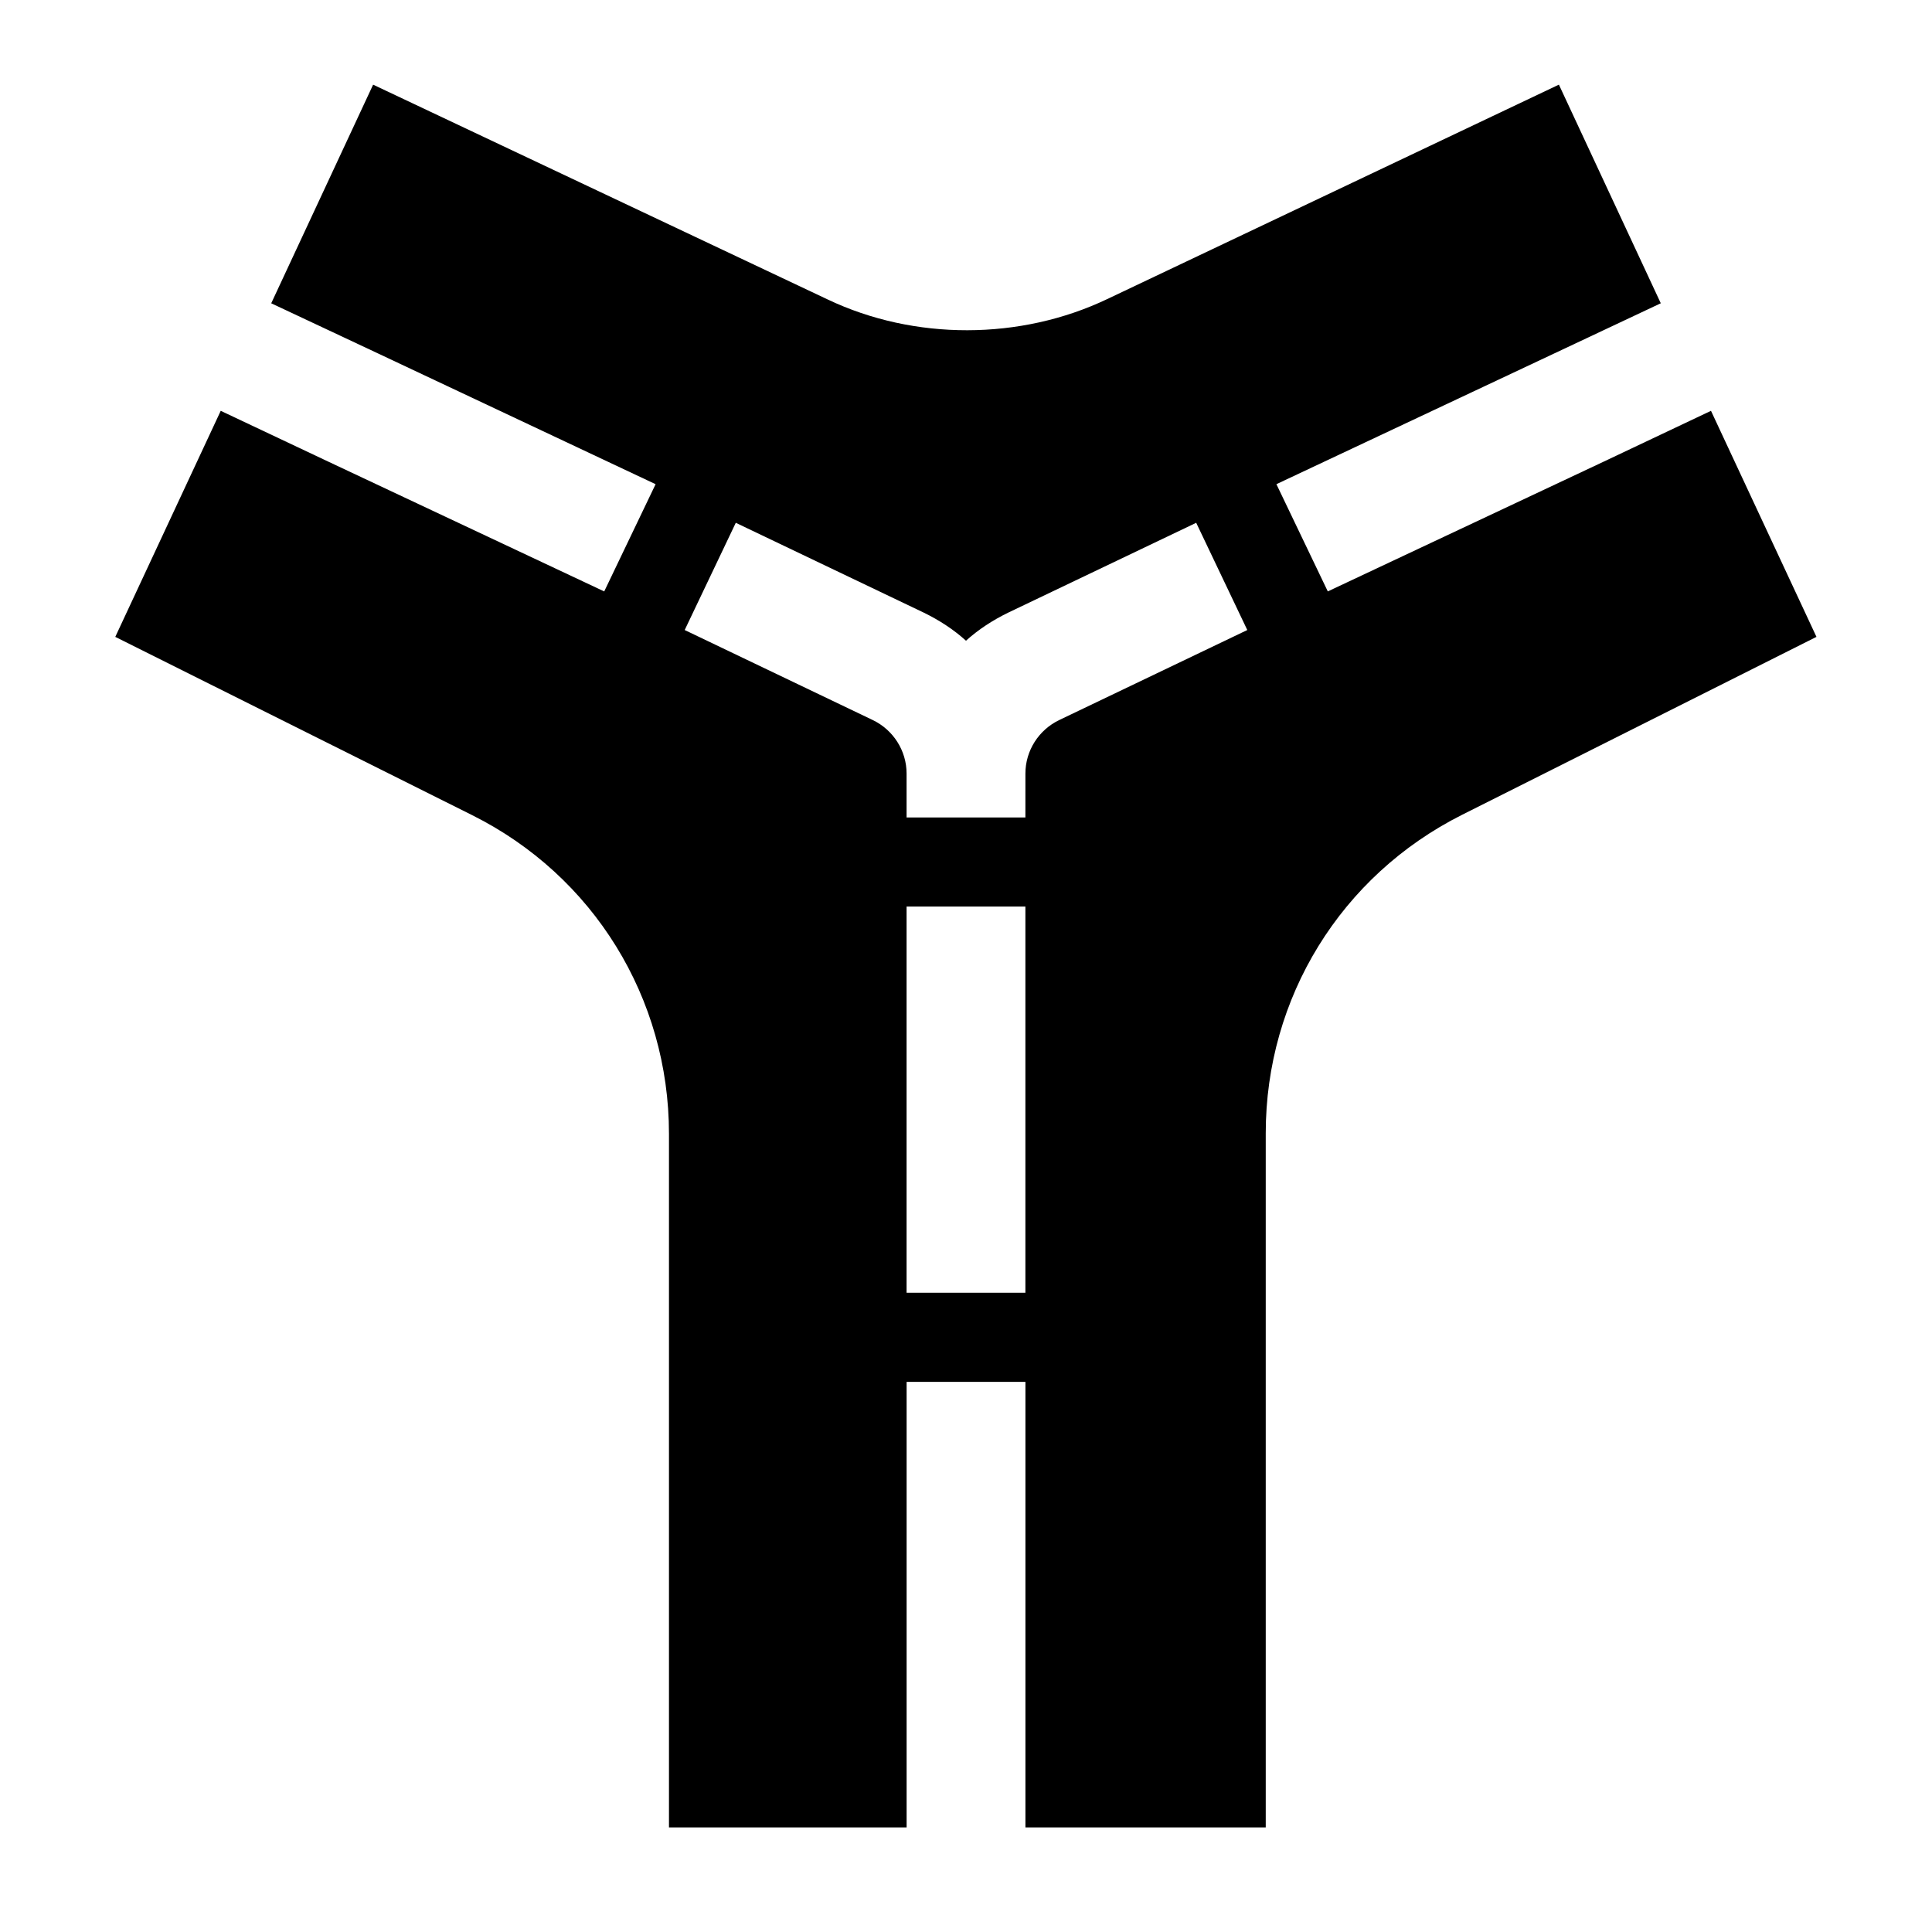
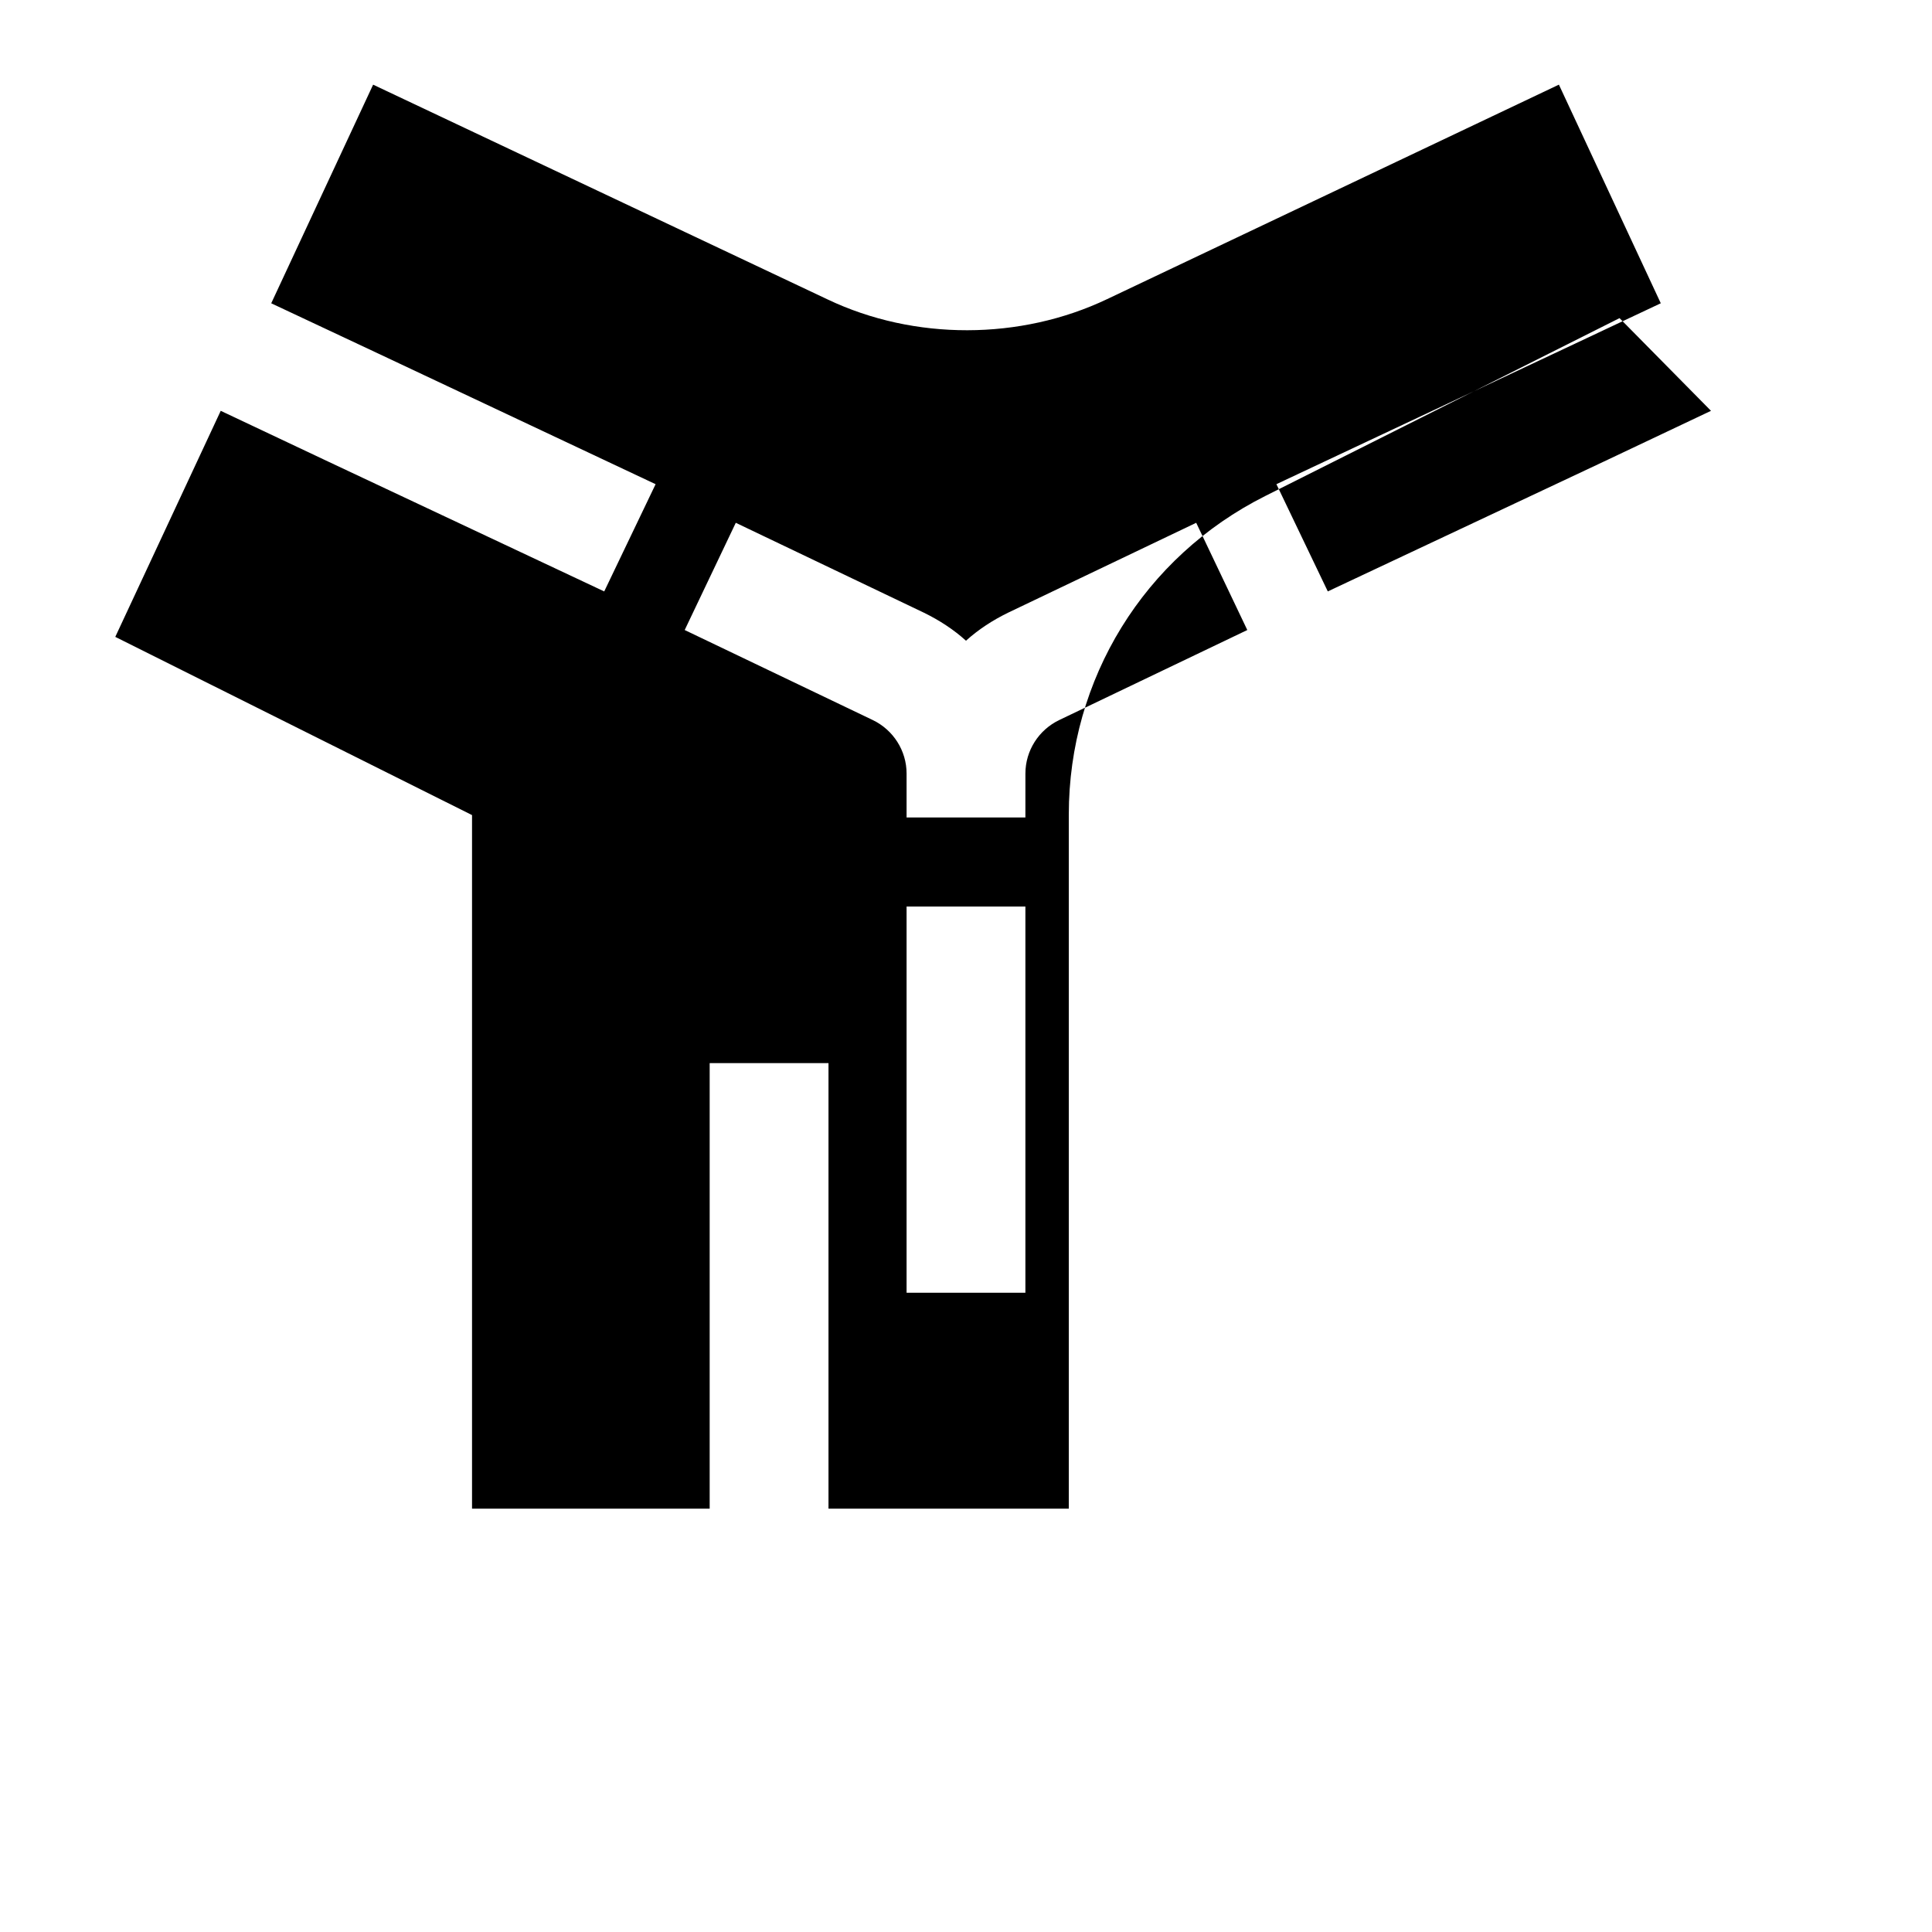
<svg xmlns="http://www.w3.org/2000/svg" fill="#000000" width="800px" height="800px" version="1.1" viewBox="144 144 512 512">
-   <path d="m597.43 252.87-28.418 13.461-73.133 34.398-13.617-28.418 73.445-34.559 28.418-13.383-27-57.938-119.73 56.84c-22.984 10.941-51.09 11.02-74.074 0.078l-120.44-56.914-27.004 57.938 28.496 13.383 73.367 34.559-13.617 28.418-73.133-34.402-28.496-13.461-27.945 59.906 94.543 47.23c32.199 16.059 52.191 48.492 52.191 84.469v183.81h62.977v-118.08h31.488v118.08h63.684v-183.97c0-35.895 19.918-68.25 52.035-84.387l93.914-47.152zm-222.15 81.945-49.828-23.852 13.539-28.418 49.91 23.852c4.016 1.969 7.793 4.41 11.098 7.398 3.305-2.992 7.086-5.434 11.098-7.398l49.91-23.852 13.539 28.418-49.828 23.852c-5.434 2.598-8.973 8.109-8.973 14.168l-0.004 11.652h-31.488v-11.652c0-6.059-3.543-11.57-8.973-14.168zm8.973 151.77v-102.34h31.488v102.34z" />
+   <path d="m597.43 252.87-28.418 13.461-73.133 34.398-13.617-28.418 73.445-34.559 28.418-13.383-27-57.938-119.73 56.84c-22.984 10.941-51.09 11.02-74.074 0.078l-120.44-56.914-27.004 57.938 28.496 13.383 73.367 34.559-13.617 28.418-73.133-34.402-28.496-13.461-27.945 59.906 94.543 47.23v183.81h62.977v-118.08h31.488v118.08h63.684v-183.97c0-35.895 19.918-68.25 52.035-84.387l93.914-47.152zm-222.15 81.945-49.828-23.852 13.539-28.418 49.91 23.852c4.016 1.969 7.793 4.41 11.098 7.398 3.305-2.992 7.086-5.434 11.098-7.398l49.91-23.852 13.539 28.418-49.828 23.852c-5.434 2.598-8.973 8.109-8.973 14.168l-0.004 11.652h-31.488v-11.652c0-6.059-3.543-11.57-8.973-14.168zm8.973 151.77v-102.34h31.488v102.34z" />
</svg>